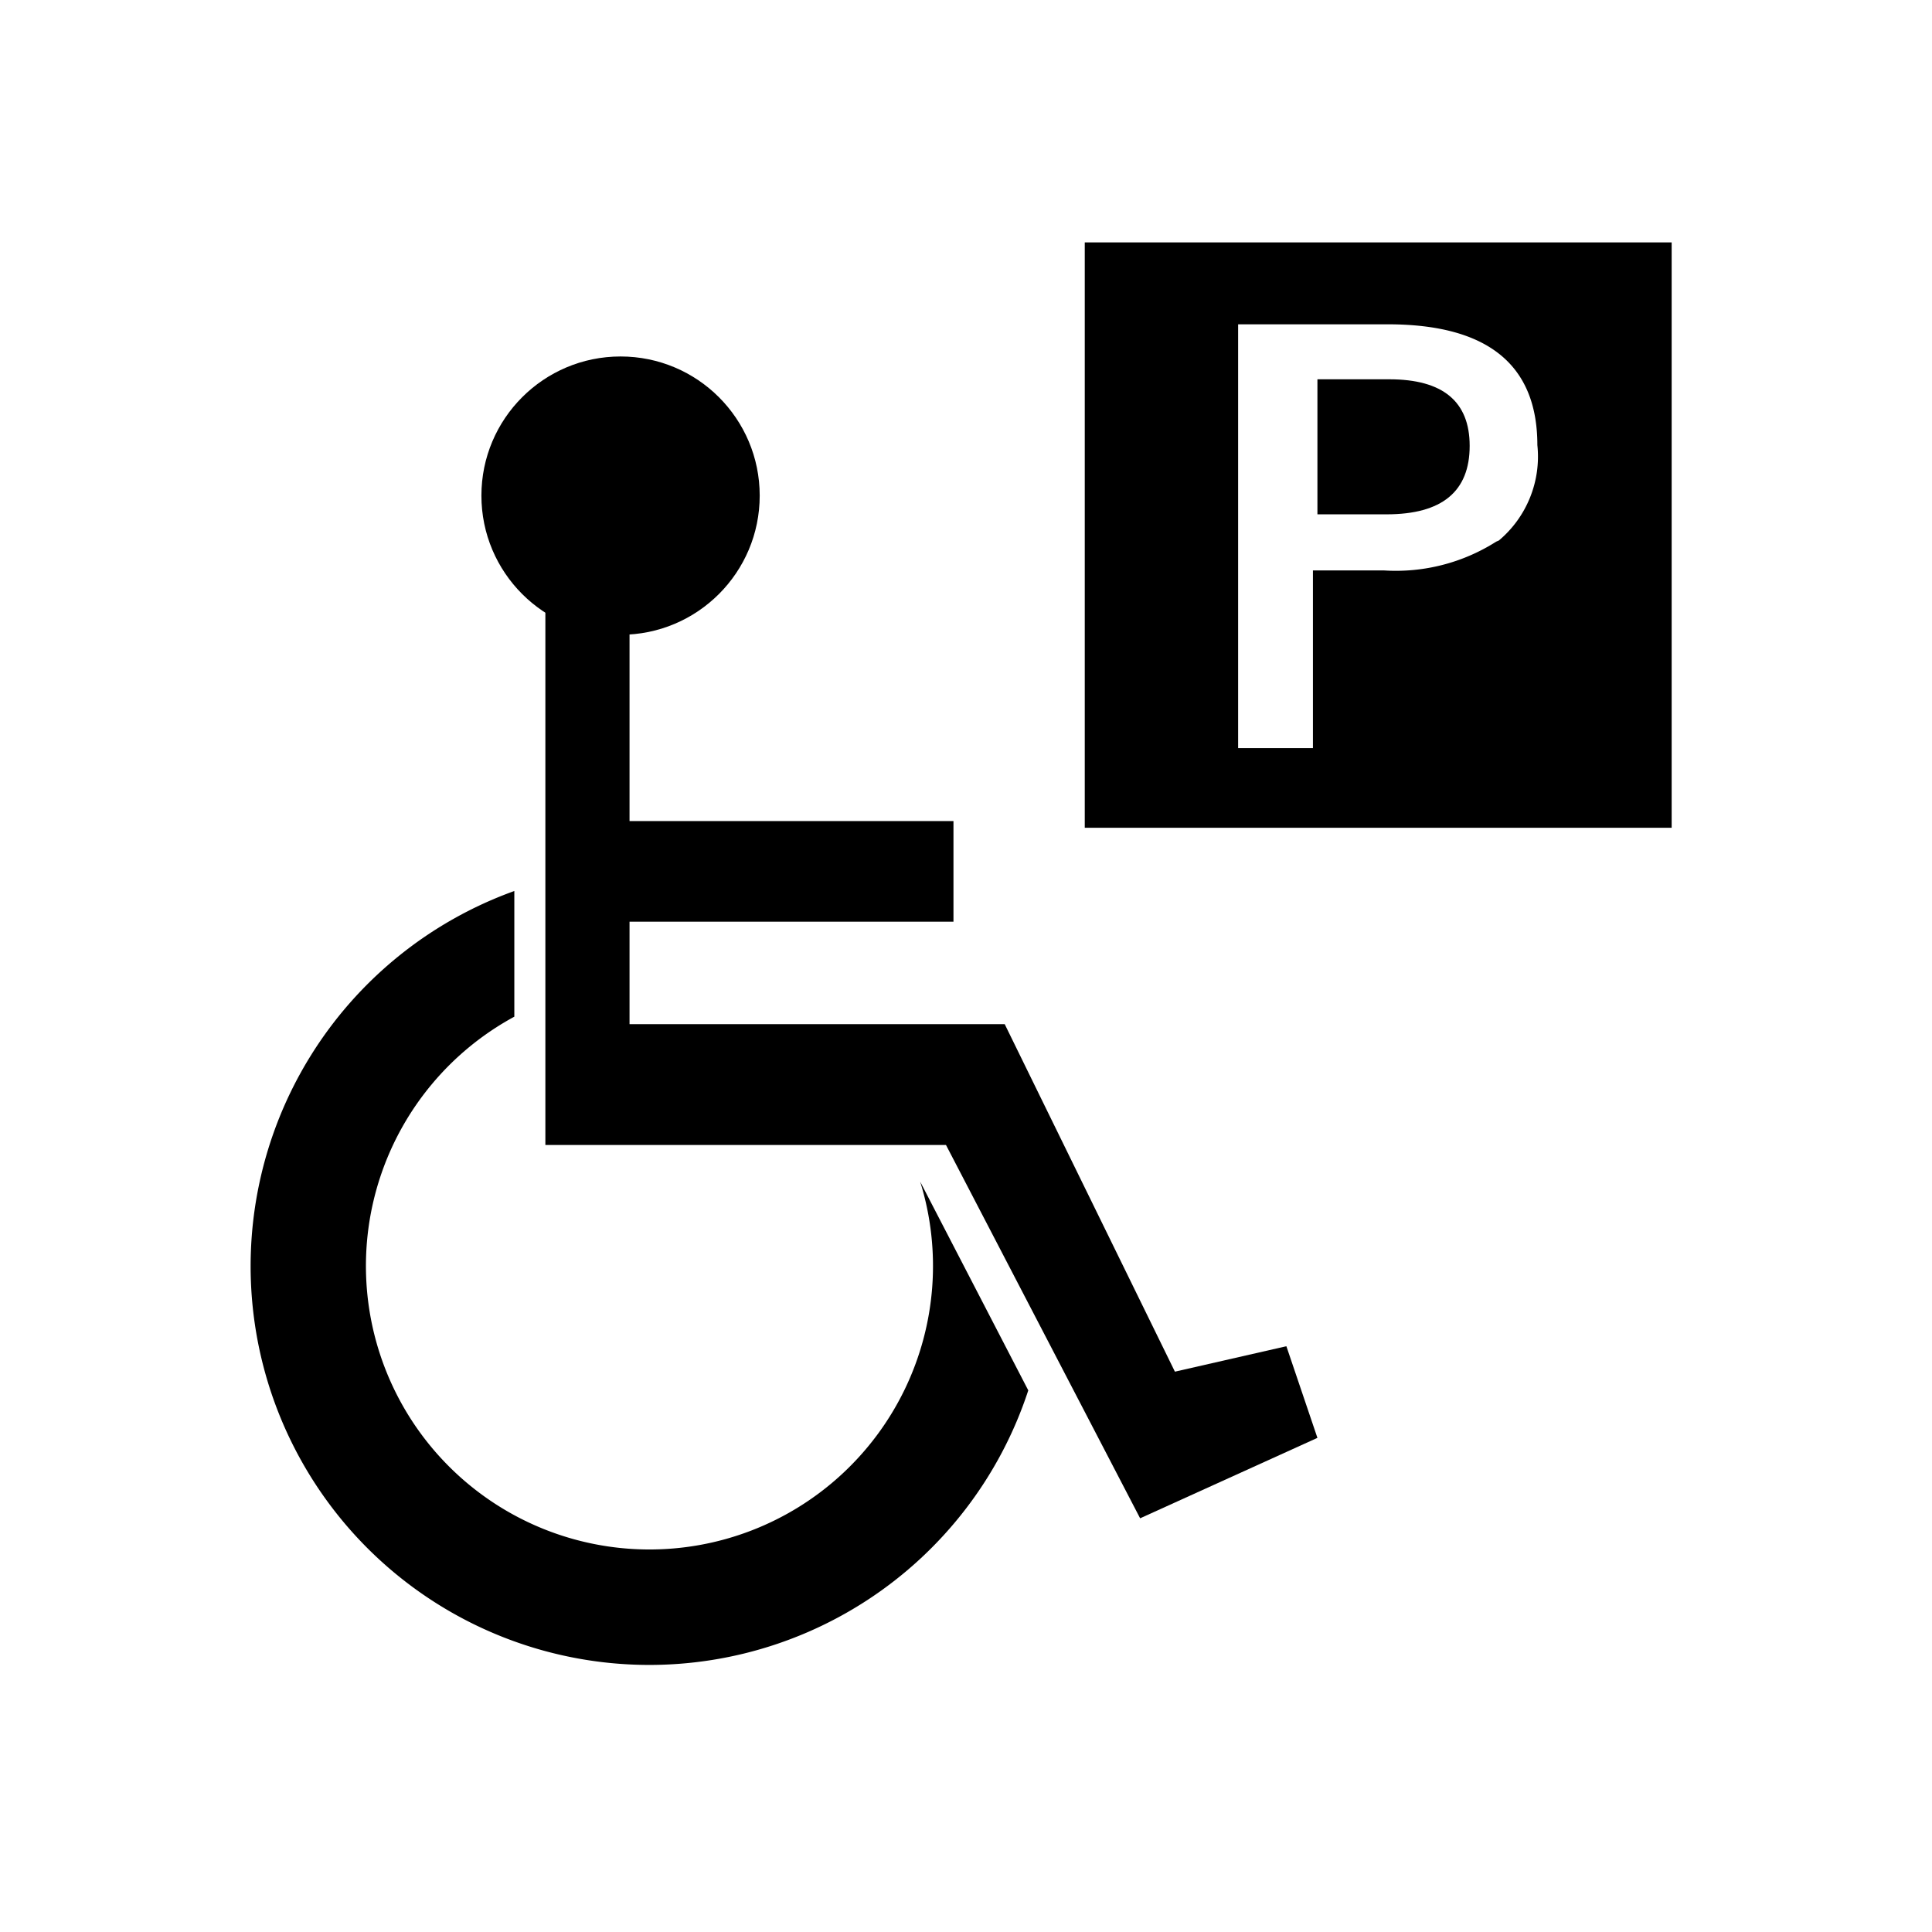
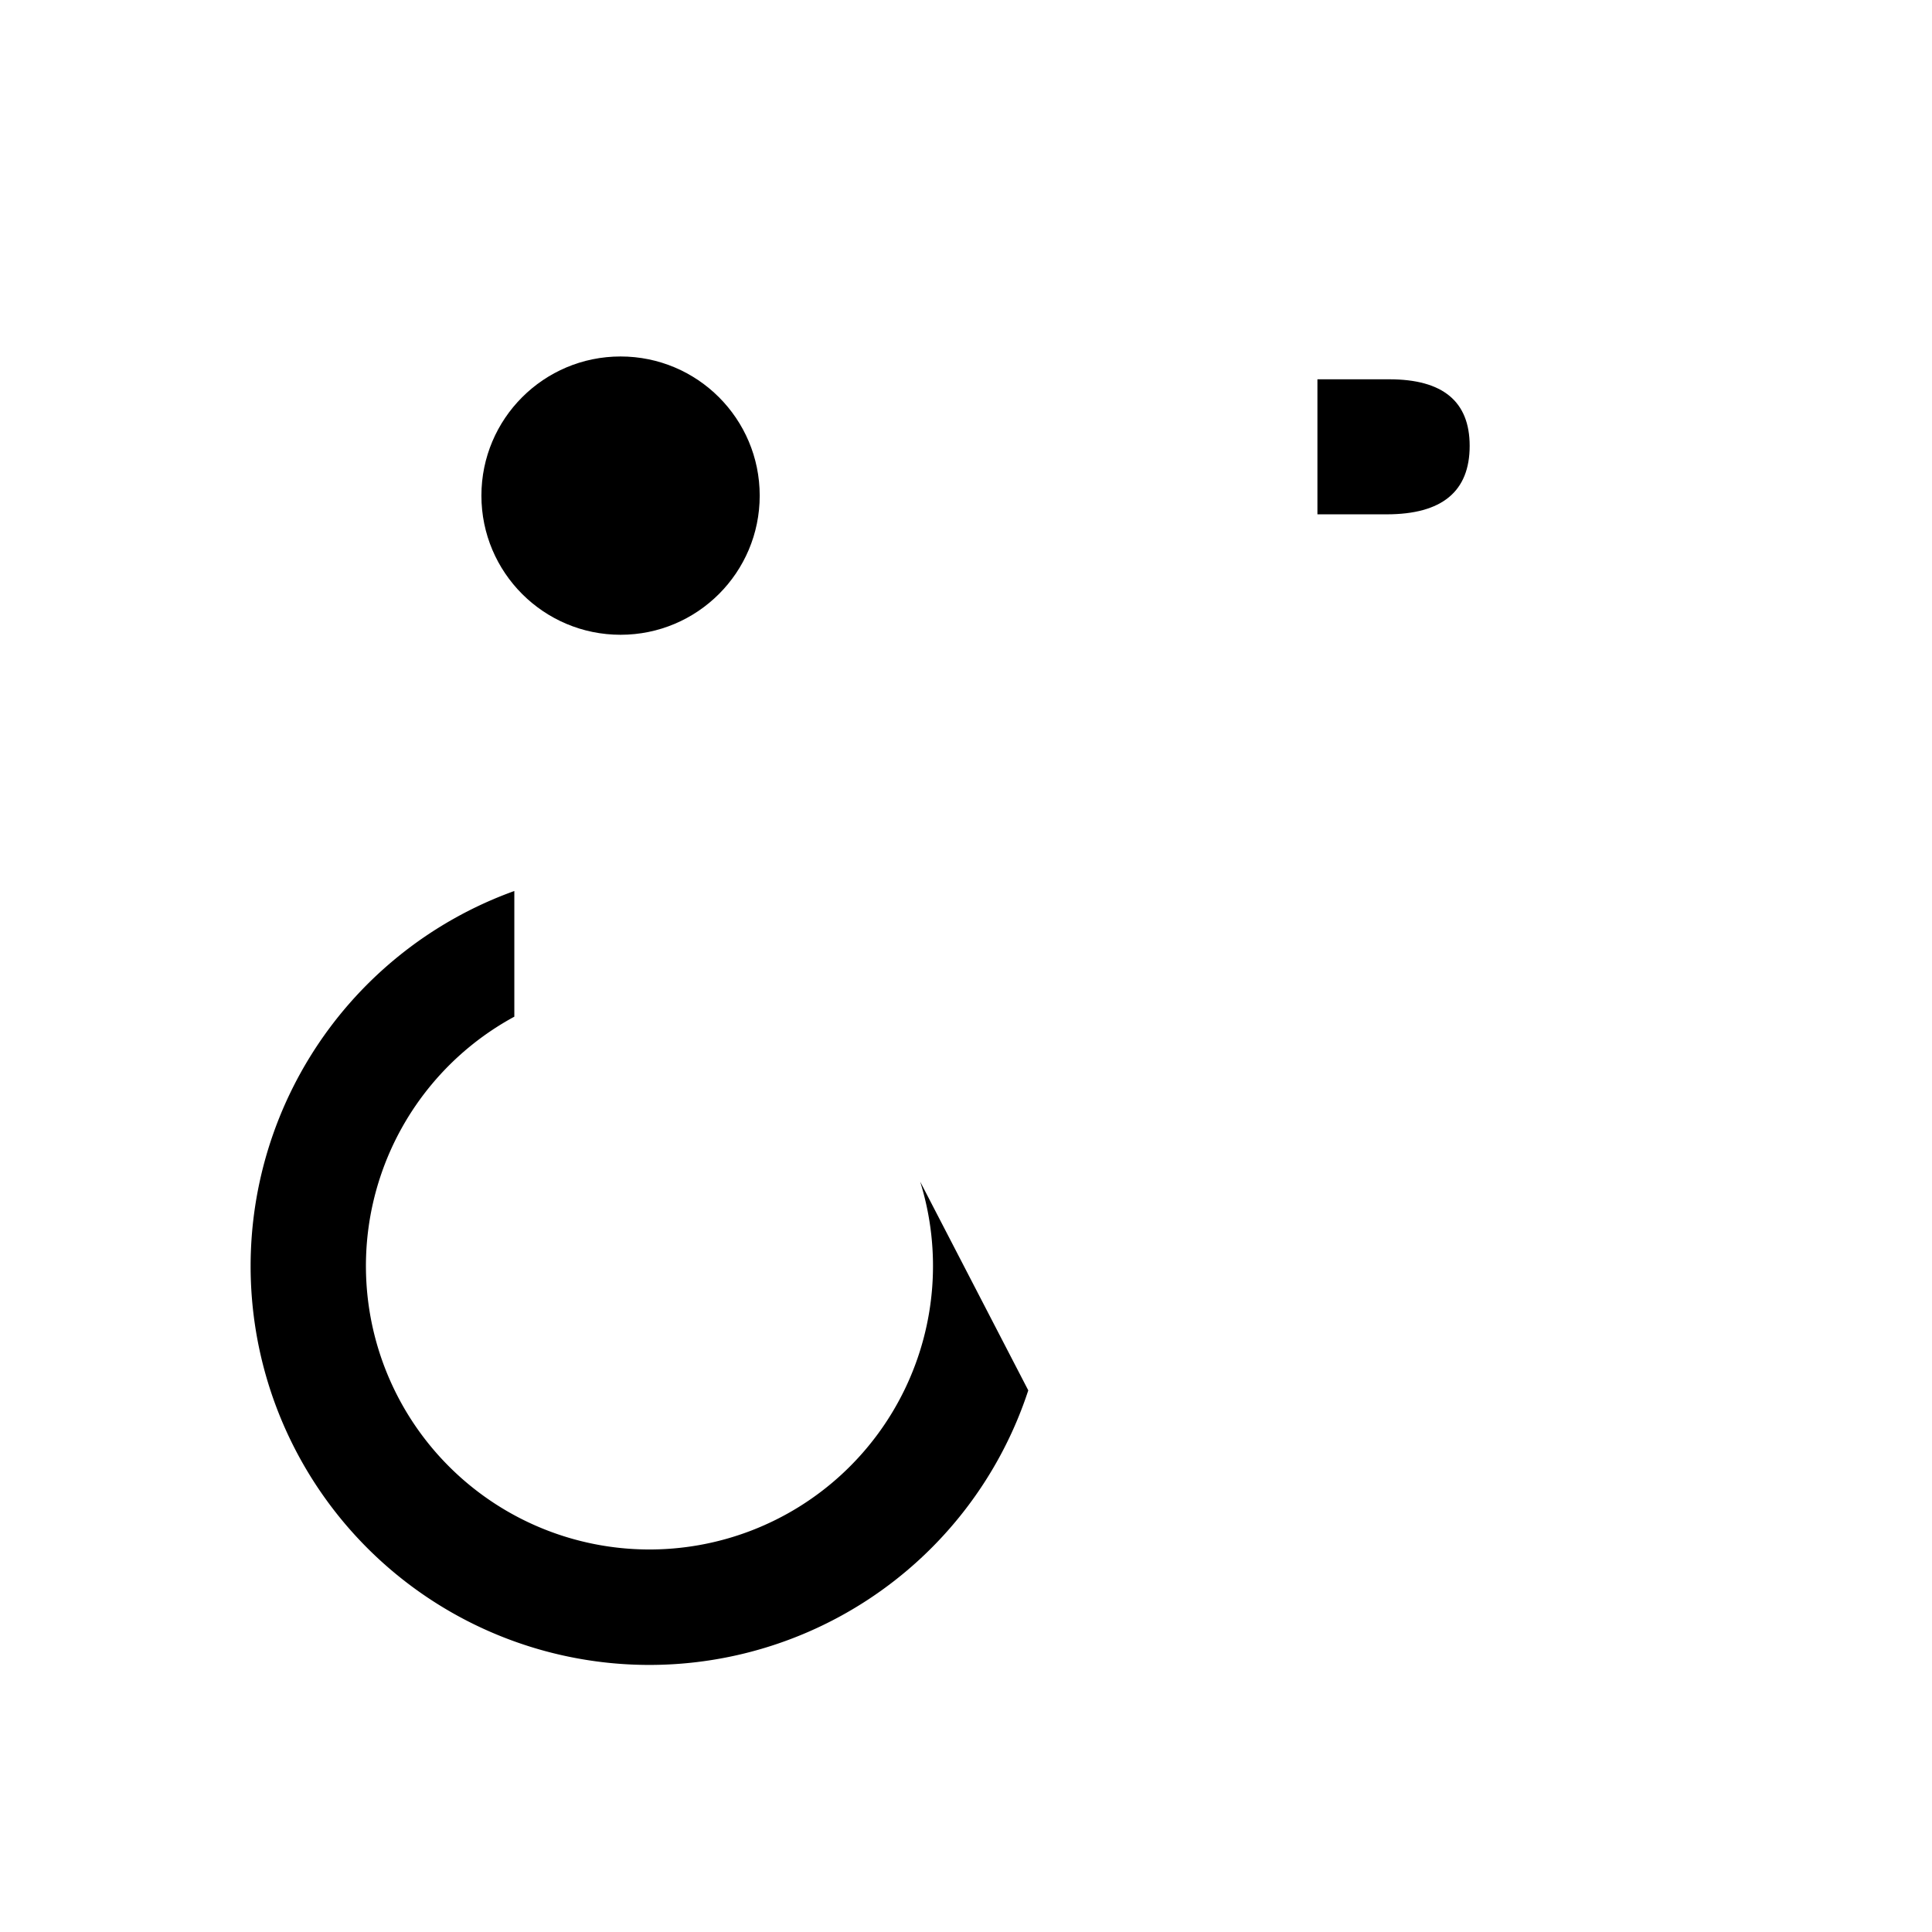
<svg xmlns="http://www.w3.org/2000/svg" viewBox="0 0 51.65 51.65">
  <defs>
    <style>
      .cls-1 {
        fill: none;
      }
    </style>
  </defs>
  <g id="レイヤー_2" data-name="レイヤー 2">
    <g id="レイヤー_1-2" data-name="レイヤー 1">
      <g>
        <g>
-           <polyline points="26.86 27.38 31.41 36.67 34.39 35.99 35.22 38.44 30.48 40.59 25.29 30.61 14.58 30.61 14.58 15.2 16.83 15.2 16.83 21.95 25.49 21.95 25.49 24.64 16.83 24.64 16.83 27.38" />
          <path d="M24.6,31.59a7.58,7.58,0,1,1-10.85-4.41V23.82A10.66,10.66,0,1,0,27.49,37.17Z" />
          <circle cx="16.59" cy="13.25" r="3.72" />
          <g>
-             <path d="M29,6.48V22.13H44.69V6.48Zm11,8a5,5,0,0,1-3,.77h-1.9V20h-2V8.67h4q4,0,4,3.23A2.93,2.93,0,0,1,40.07,14.45Z" />
            <path d="M37.14,10.14H35.22v3.61h1.85q2.22,0,2.22-1.83C39.29,10.73,38.57,10.14,37.14,10.14Z" />
          </g>
        </g>
-         <rect class="cls-1" width="51.65" height="51.65" />
      </g>
    </g>
  </g>
</svg>